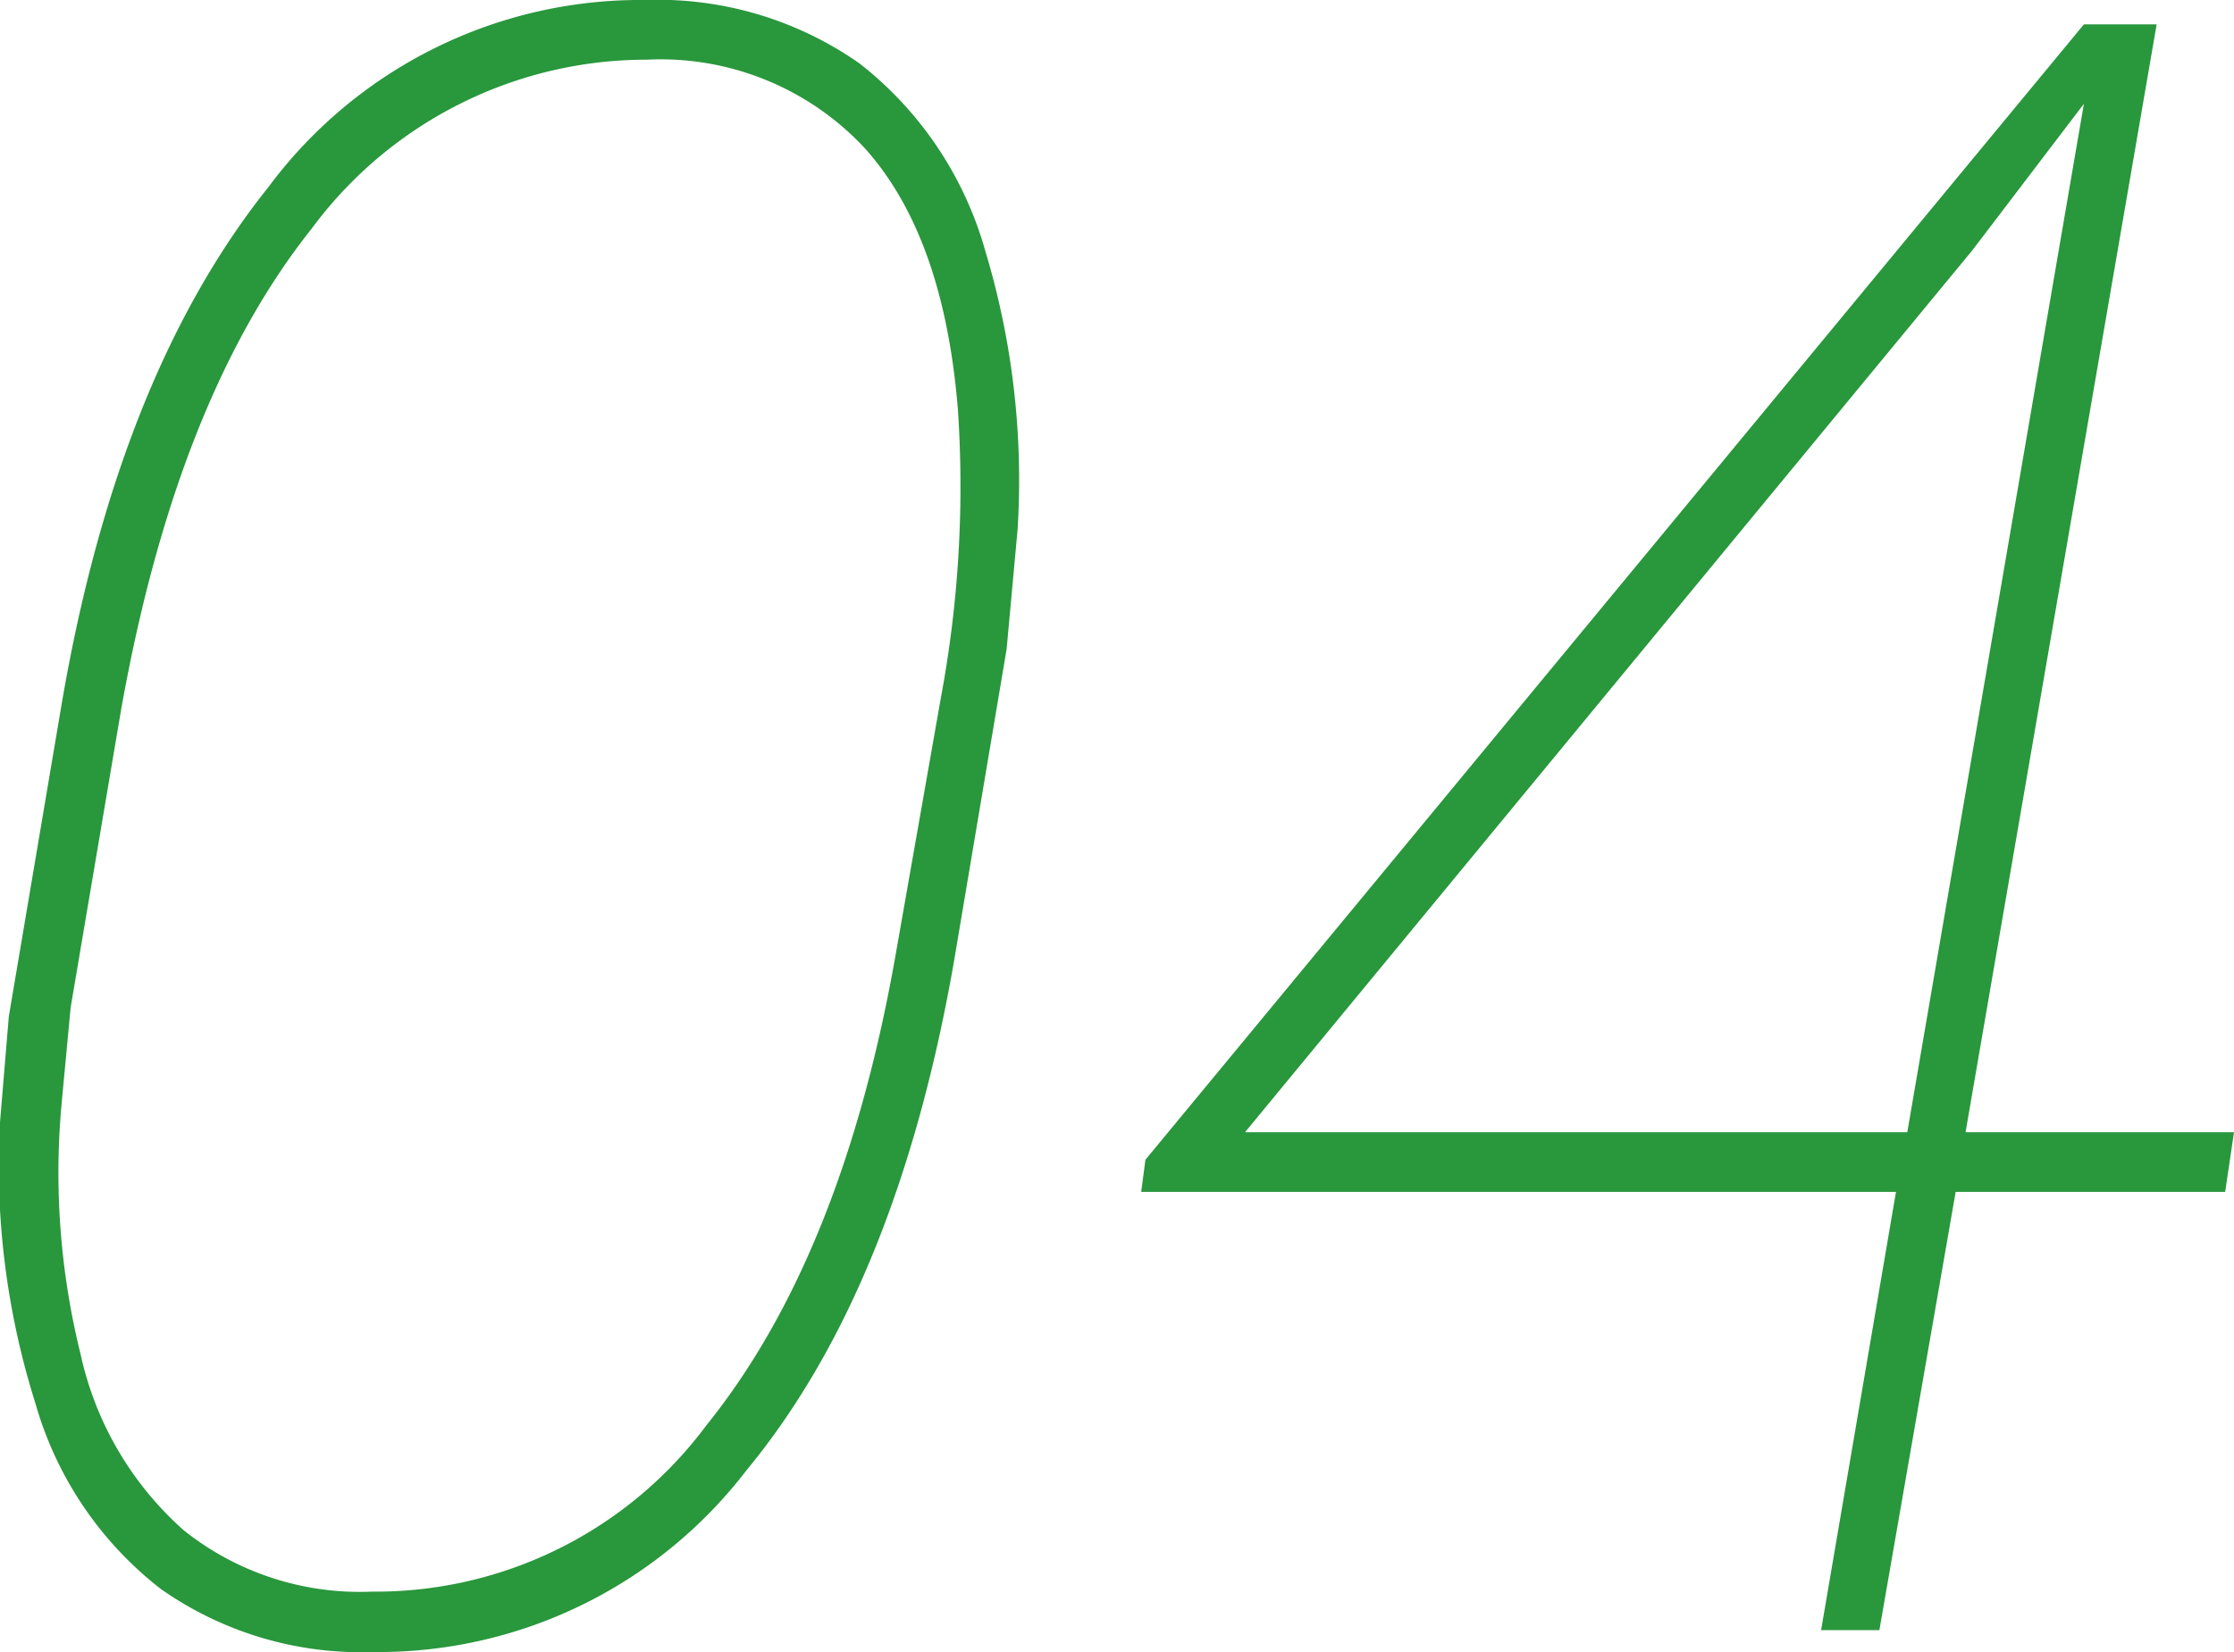
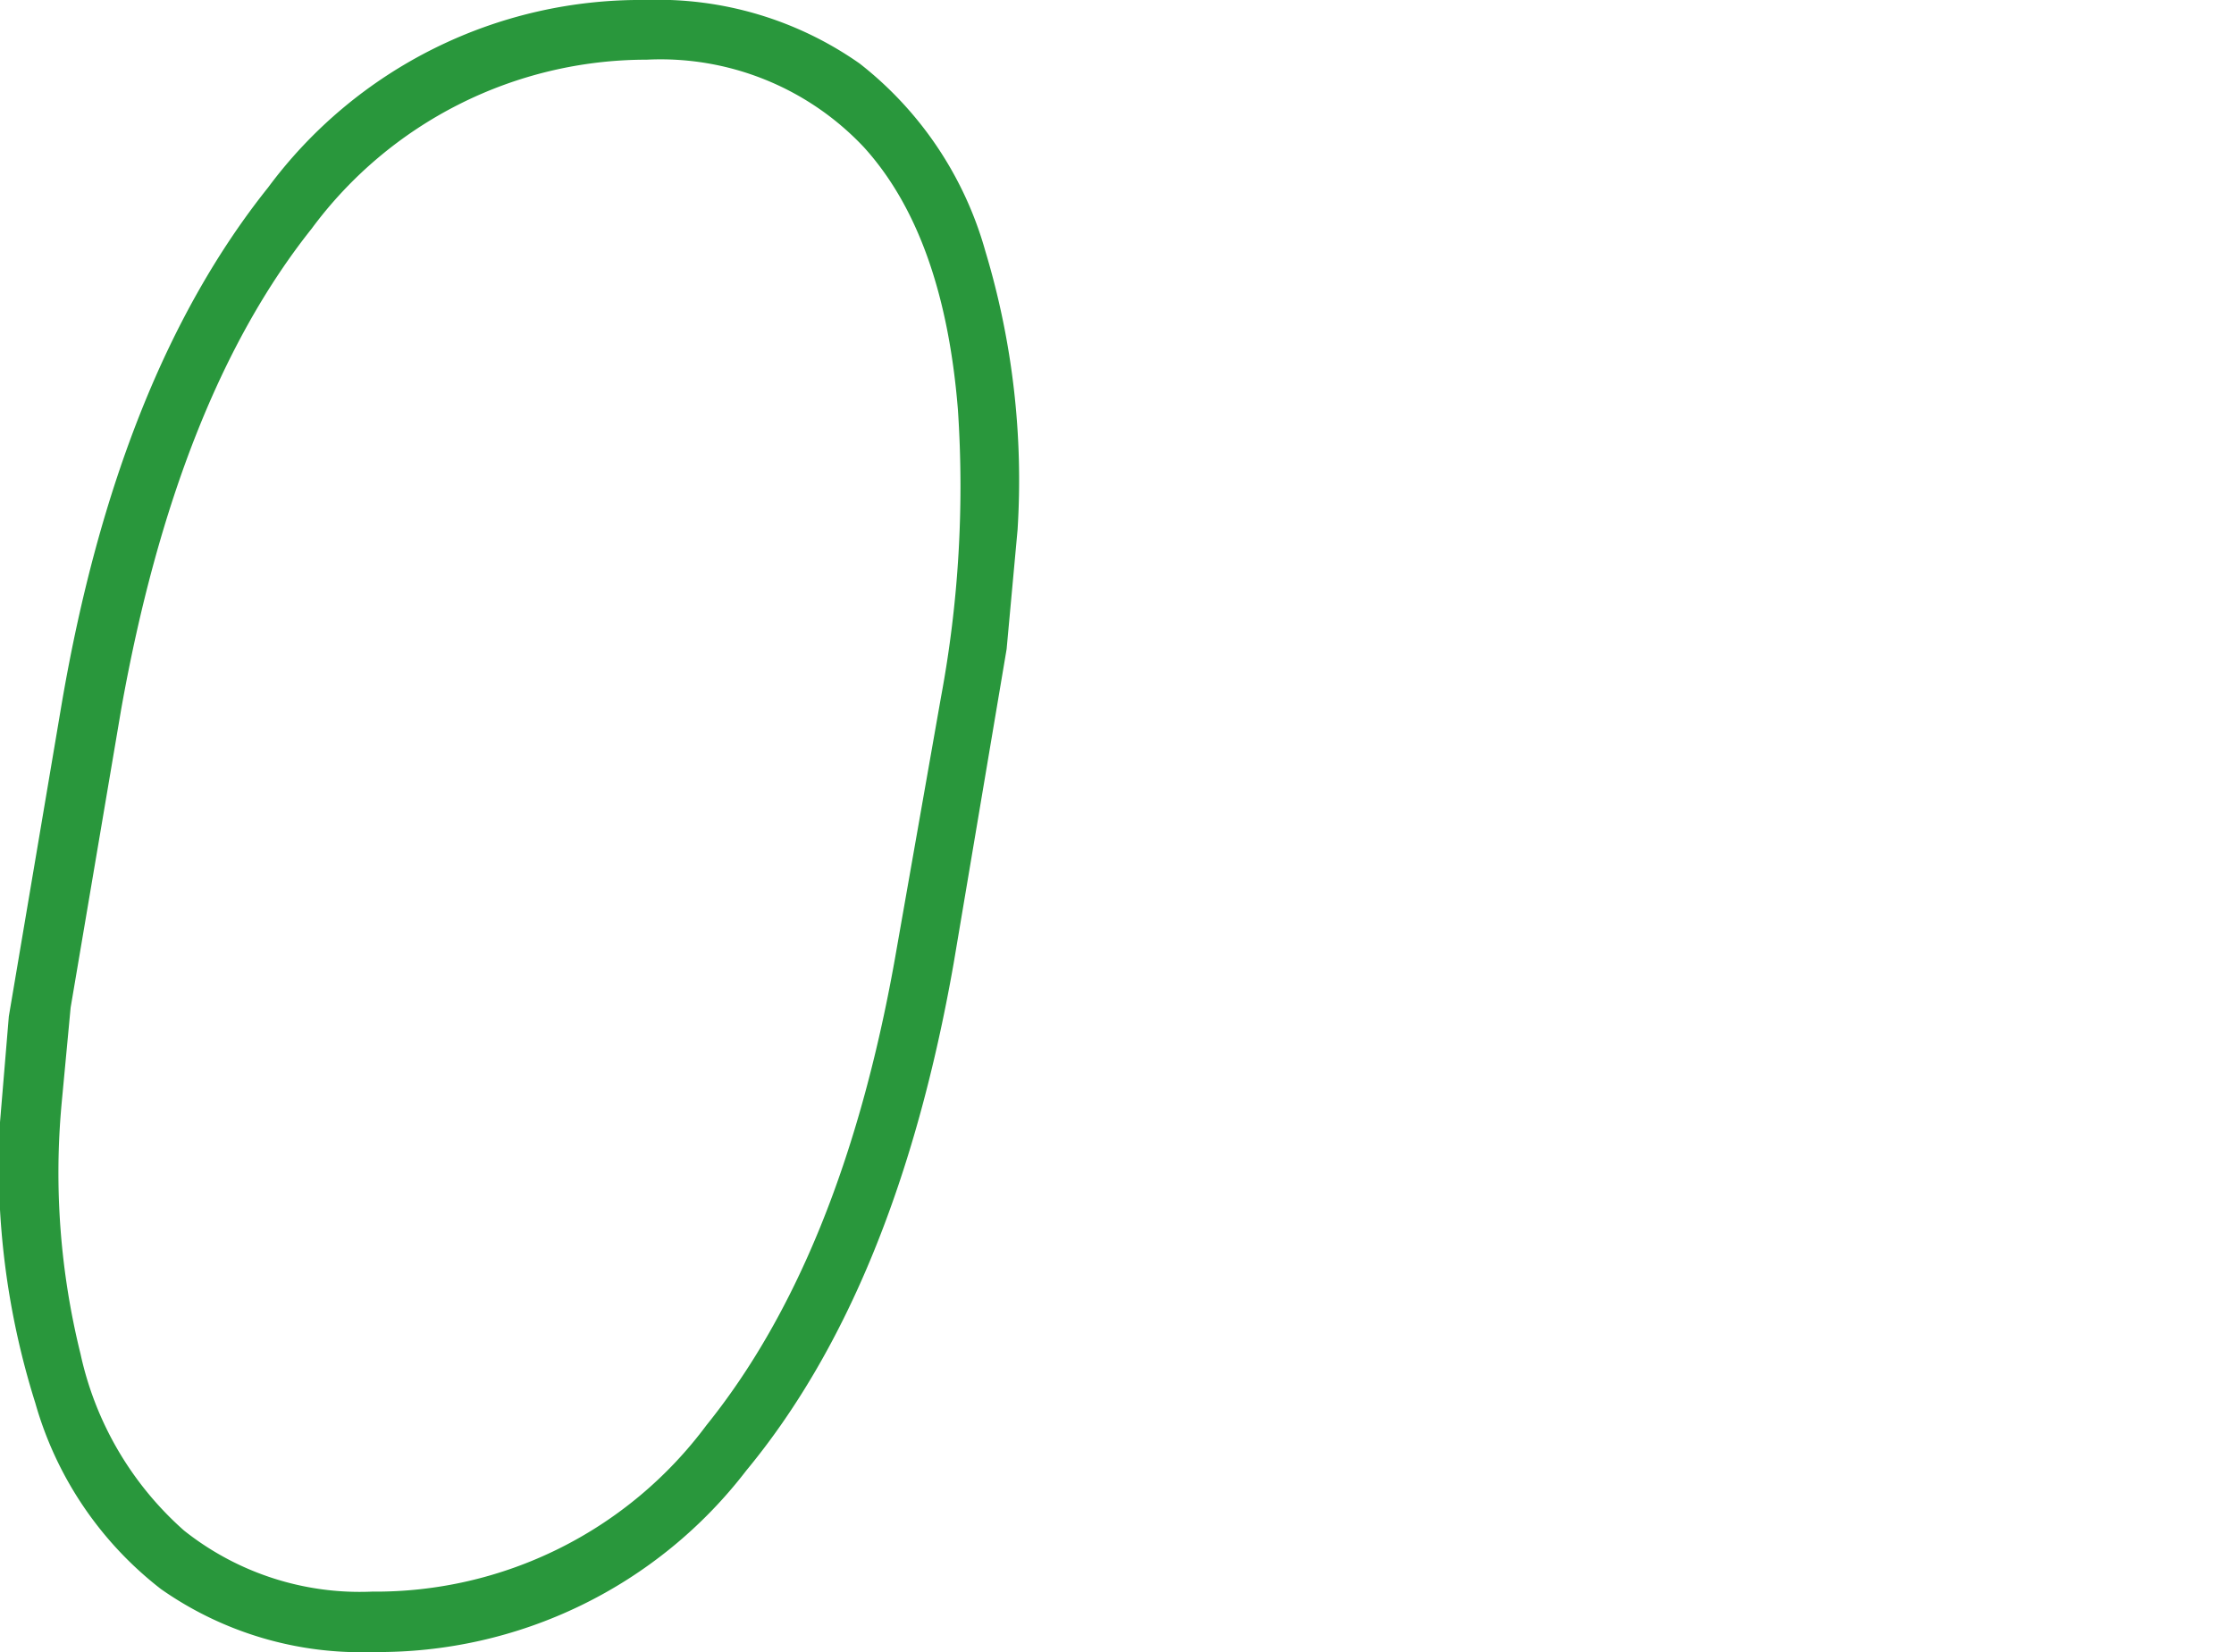
<svg xmlns="http://www.w3.org/2000/svg" viewBox="0 0 63.25 46.78">
  <defs>
    <style>.cls-1{fill:#29973c;}</style>
  </defs>
  <g id="レイヤー_2" data-name="レイヤー 2">
    <g id="contents">
      <path class="cls-1" d="M10.56,46.78a9.86,9.86,0,0,1-6-1.78A10.17,10.17,0,0,1,1,39.73,22.33,22.33,0,0,1,0,31.78l.25-3,1.5-8.87q1.59-9.28,5.84-14.6A13.12,13.12,0,0,1,18.28,0a9.94,9.94,0,0,1,6.06,1.8A10.25,10.25,0,0,1,27.9,7.12,22.45,22.45,0,0,1,28.81,15l-.31,3.38L27,27.28q-1.62,9.22-5.87,14.36A13.13,13.13,0,0,1,10.56,46.78ZM27.12,11.59q-.4-4.93-2.66-7.42a7.9,7.9,0,0,0-6.15-2.48A11.79,11.79,0,0,0,8.82,6.48Q5,11.28,3.43,20.09L2,28.53l-.25,2.66a21.35,21.35,0,0,0,.53,7.15,9.31,9.31,0,0,0,2.93,5,8,8,0,0,0,5.32,1.73A11.67,11.67,0,0,0,20,40.36q3.82-4.74,5.33-13.17l1.31-7.44A32.55,32.55,0,0,0,27.12,11.59Z" />
-       <path class="cls-1" d="M55.65,32.06h7.6L63,33.75H55.37L53.21,46.16H51.56l2.12-12.41-21.37,0,.12-.91L59,.69l2.06,0Zm-20.4,0H54L59,2.94,55.84,7.09Z" />
    </g>
  </g>
</svg>